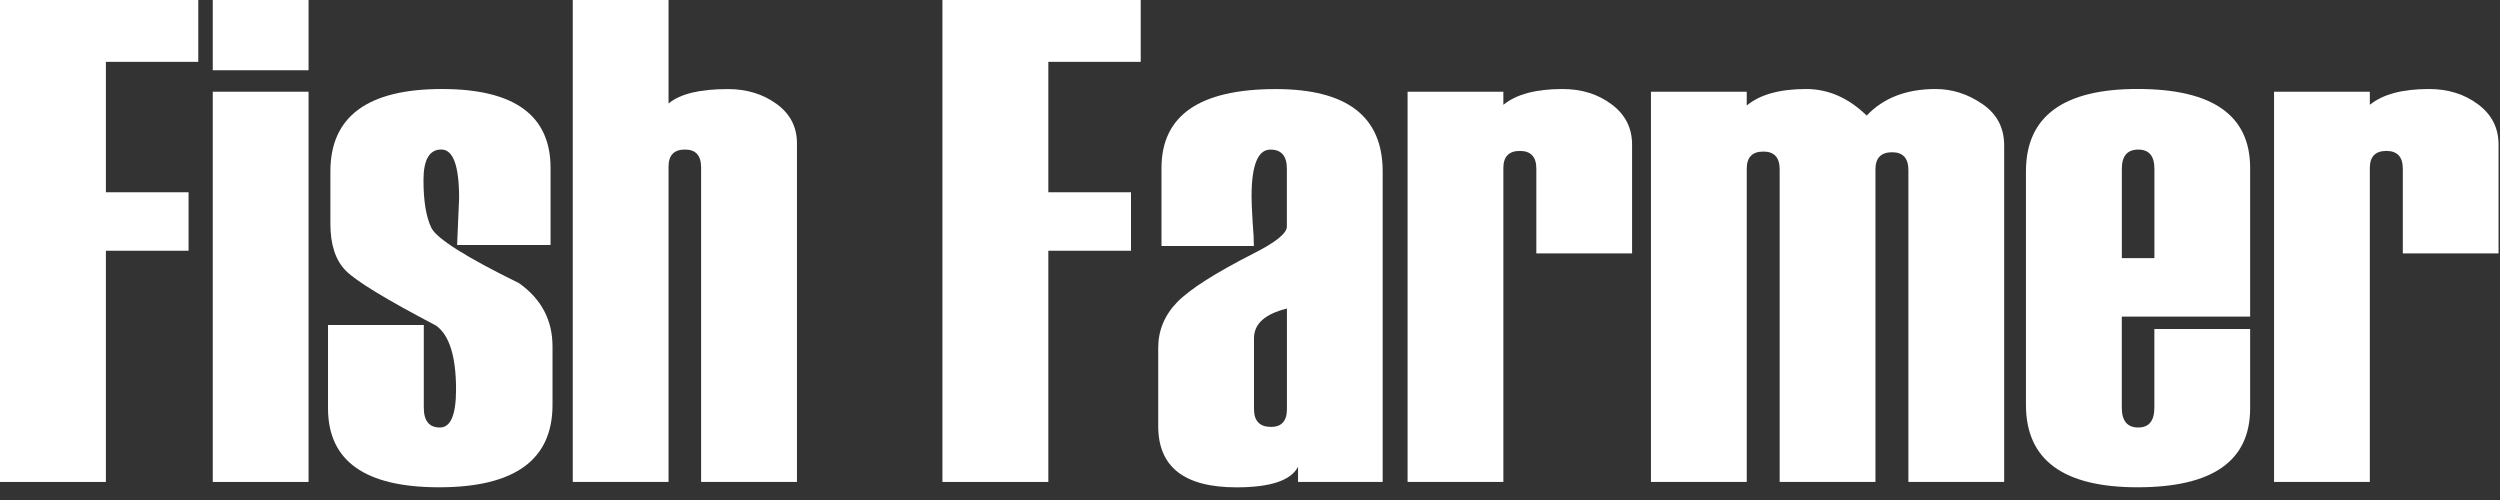
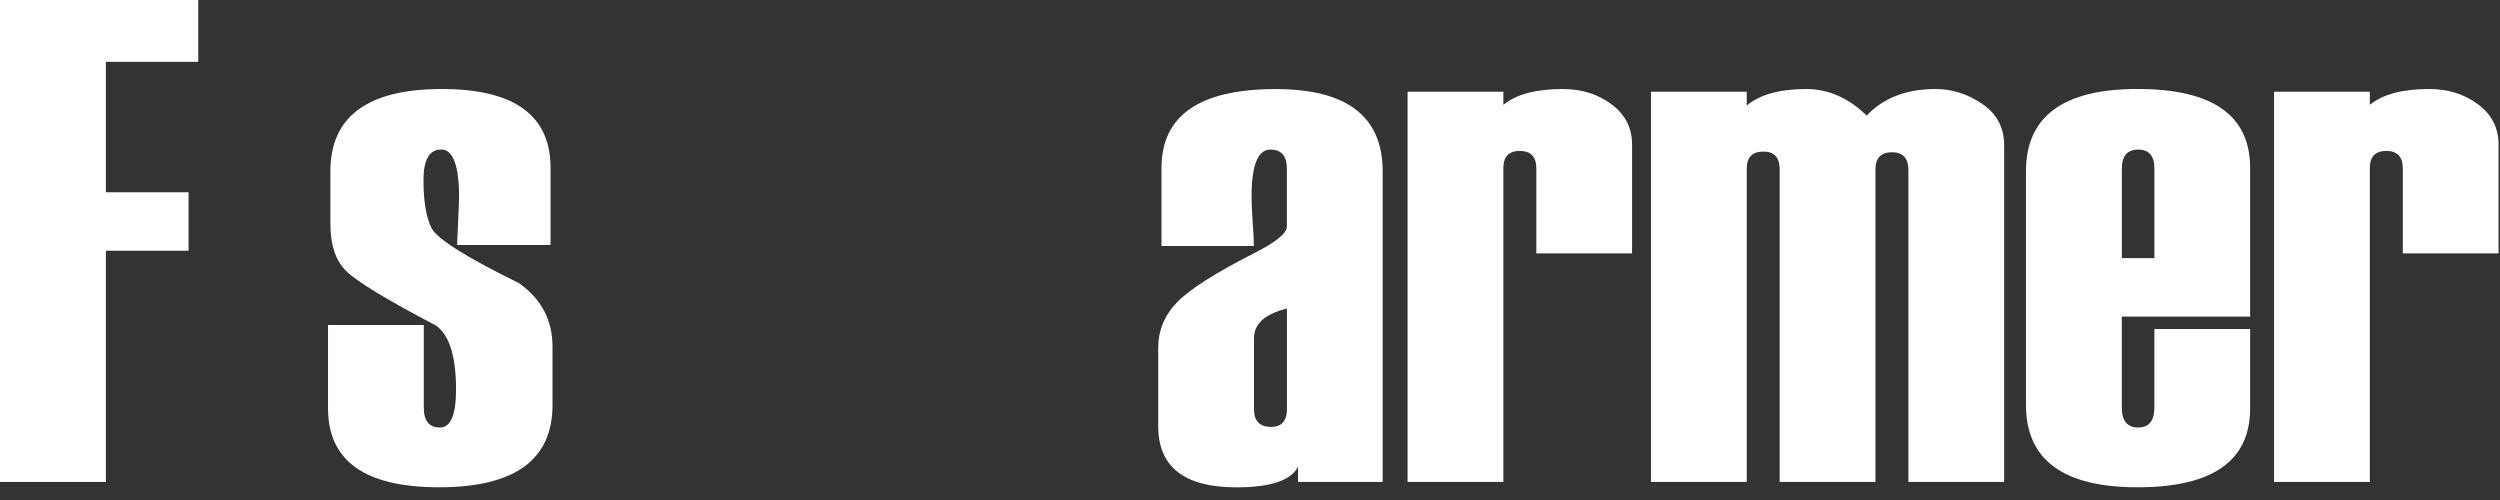
<svg xmlns="http://www.w3.org/2000/svg" width="160" height="32" viewBox="0 0 160 32" fill="none">
  <rect x="0" y="0" width="160" height="32" fill="#333333" stroke="none" />
  <path d="M12.69 3.958H6.777V12.305H12.068V16.047H6.777V30.845H0V0H12.69V3.958Z" fill="white" />
-   <path d="M19.748 4.496H13.617V0H19.748V4.496ZM19.748 30.845H13.617V5.87H19.748V30.845Z" fill="white" />
  <path d="M20.993 20.8H27.123V26.091C27.123 26.937 27.468 27.36 28.155 27.36C28.842 27.36 29.187 26.551 29.187 24.931C29.187 22.823 28.764 21.46 27.918 20.844C24.721 19.166 22.793 17.995 22.133 17.325C21.473 16.659 21.145 15.657 21.145 14.325V10.968C21.145 7.457 23.527 5.697 28.287 5.697C32.919 5.697 35.236 7.382 35.236 10.752V15.678H29.255L29.383 12.687C29.383 10.606 29.004 9.568 28.243 9.568C27.482 9.568 27.103 10.221 27.103 11.527C27.103 12.873 27.272 13.891 27.607 14.582C27.945 15.268 29.819 16.453 33.233 18.131C34.654 19.149 35.361 20.495 35.361 22.174V25.915C35.361 29.43 32.942 31.186 28.101 31.186C23.361 31.186 20.993 29.502 20.993 26.132V20.8Z" fill="white" />
-   <path d="M51.002 30.845H44.871V10.711C44.871 9.95 44.526 9.571 43.84 9.571C43.136 9.571 42.787 9.936 42.787 10.667V30.845H36.657V0H42.787V6.624C43.518 6.009 44.783 5.701 46.583 5.701C47.784 5.701 48.823 6.015 49.696 6.648C50.569 7.281 51.005 8.12 51.005 9.165V30.845H51.002Z" fill="white" />
-   <path d="M73.006 3.958H67.093V12.305H72.384V16.047H67.093V30.845H60.316V0H73.006V3.958Z" fill="white" />
  <path d="M88.494 30.845H83.074V29.877C82.614 30.753 81.305 31.19 79.136 31.19C75.794 31.19 74.126 29.884 74.126 27.275V22.265C74.126 21.145 74.532 20.171 75.34 19.338C76.149 18.506 77.783 17.467 80.232 16.219C81.653 15.502 82.36 14.93 82.36 14.497V10.799C82.36 9.98 82.009 9.574 81.305 9.574C80.503 9.574 80.1 10.572 80.1 12.565C80.1 12.924 80.121 13.455 80.165 14.155C80.222 14.859 80.249 15.39 80.249 15.745H74.335V10.755C74.335 7.385 76.775 5.701 81.65 5.701C86.21 5.701 88.491 7.456 88.491 10.972V30.845H88.494ZM82.364 26.179V19.748C80.96 20.093 80.256 20.722 80.256 21.642V26.183C80.256 26.944 80.621 27.323 81.352 27.323C82.025 27.319 82.364 26.94 82.364 26.179Z" fill="white" />
  <path d="M104.456 16.219H98.326V10.799C98.326 10.038 97.974 9.659 97.27 9.659C96.567 9.659 96.215 10.024 96.215 10.755V30.845H90.085V5.87H96.215V6.709C97.034 6.036 98.296 5.697 100.001 5.697C101.219 5.697 102.267 6.022 103.14 6.675C104.013 7.328 104.453 8.184 104.453 9.246V16.219H104.456Z" fill="white" />
  <path d="M128.267 30.845H122.137V10.884C122.137 10.123 121.788 9.744 121.095 9.744C120.384 9.744 120.029 10.109 120.029 10.84V30.845H113.899V10.84C113.899 10.079 113.55 9.7 112.857 9.7C112.146 9.7 111.791 10.065 111.791 10.796V30.845H105.661V5.87H111.791V6.753C112.637 6.049 113.906 5.697 115.597 5.697C117.015 5.697 118.307 6.266 119.467 7.396C120.543 6.262 122.015 5.697 123.879 5.697C124.942 5.697 125.936 6.015 126.87 6.655C127.804 7.294 128.267 8.177 128.267 9.311V30.845Z" fill="white" />
  <path d="M144.013 20.262H135.795V26.091C135.795 26.937 136.147 27.36 136.847 27.36C137.534 27.36 137.879 26.937 137.879 26.091V21.057H144.009V26.132C144.009 29.502 141.607 31.186 136.803 31.186C132.043 31.186 129.661 29.43 129.661 25.915V10.965C129.661 7.453 132.043 5.694 136.803 5.694C141.607 5.694 144.009 7.379 144.009 10.748V20.262H144.013ZM137.882 16.52V10.799C137.882 9.98 137.537 9.574 136.85 9.574C136.147 9.574 135.798 9.984 135.798 10.799V16.52H137.882Z" fill="white" />
  <path d="M159.91 16.219H153.78V10.799C153.78 10.038 153.428 9.659 152.724 9.659C152.021 9.659 151.669 10.024 151.669 10.755V30.845H145.539V5.87H151.669V6.709C152.488 6.036 153.75 5.697 155.455 5.697C156.673 5.697 157.721 6.022 158.594 6.675C159.467 7.328 159.907 8.184 159.907 9.246V16.219H159.91Z" fill="white" />
</svg>